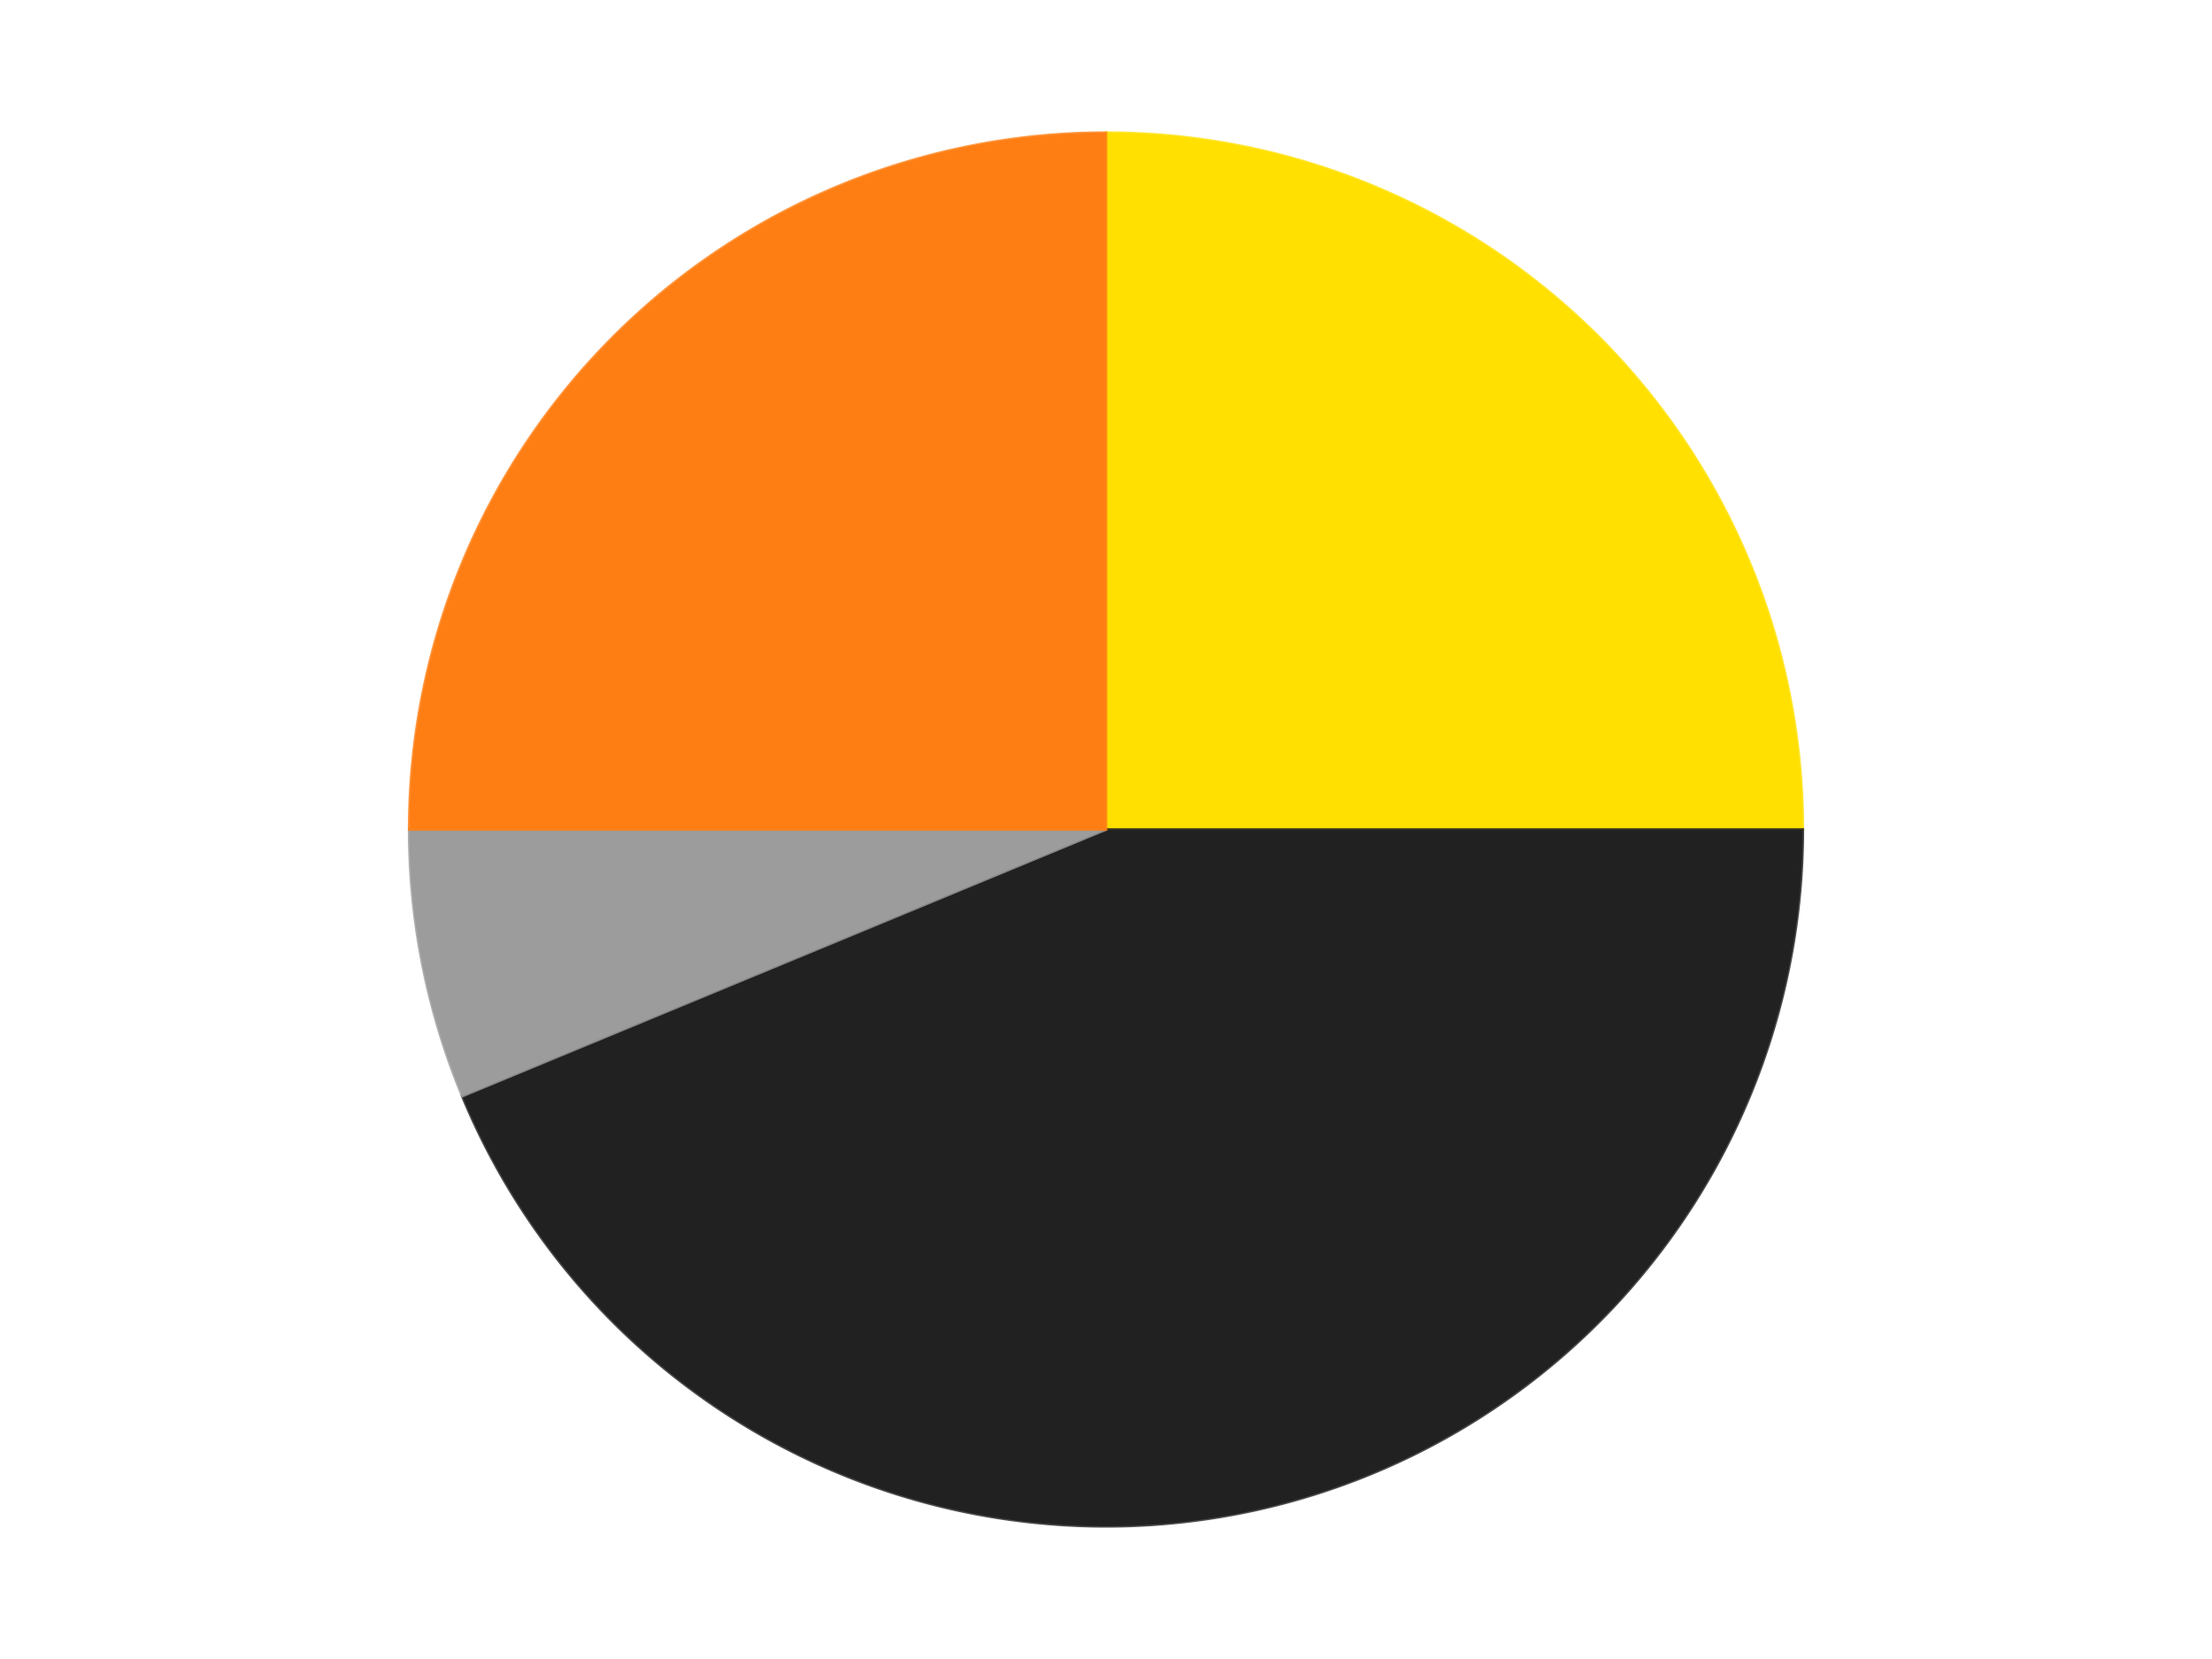
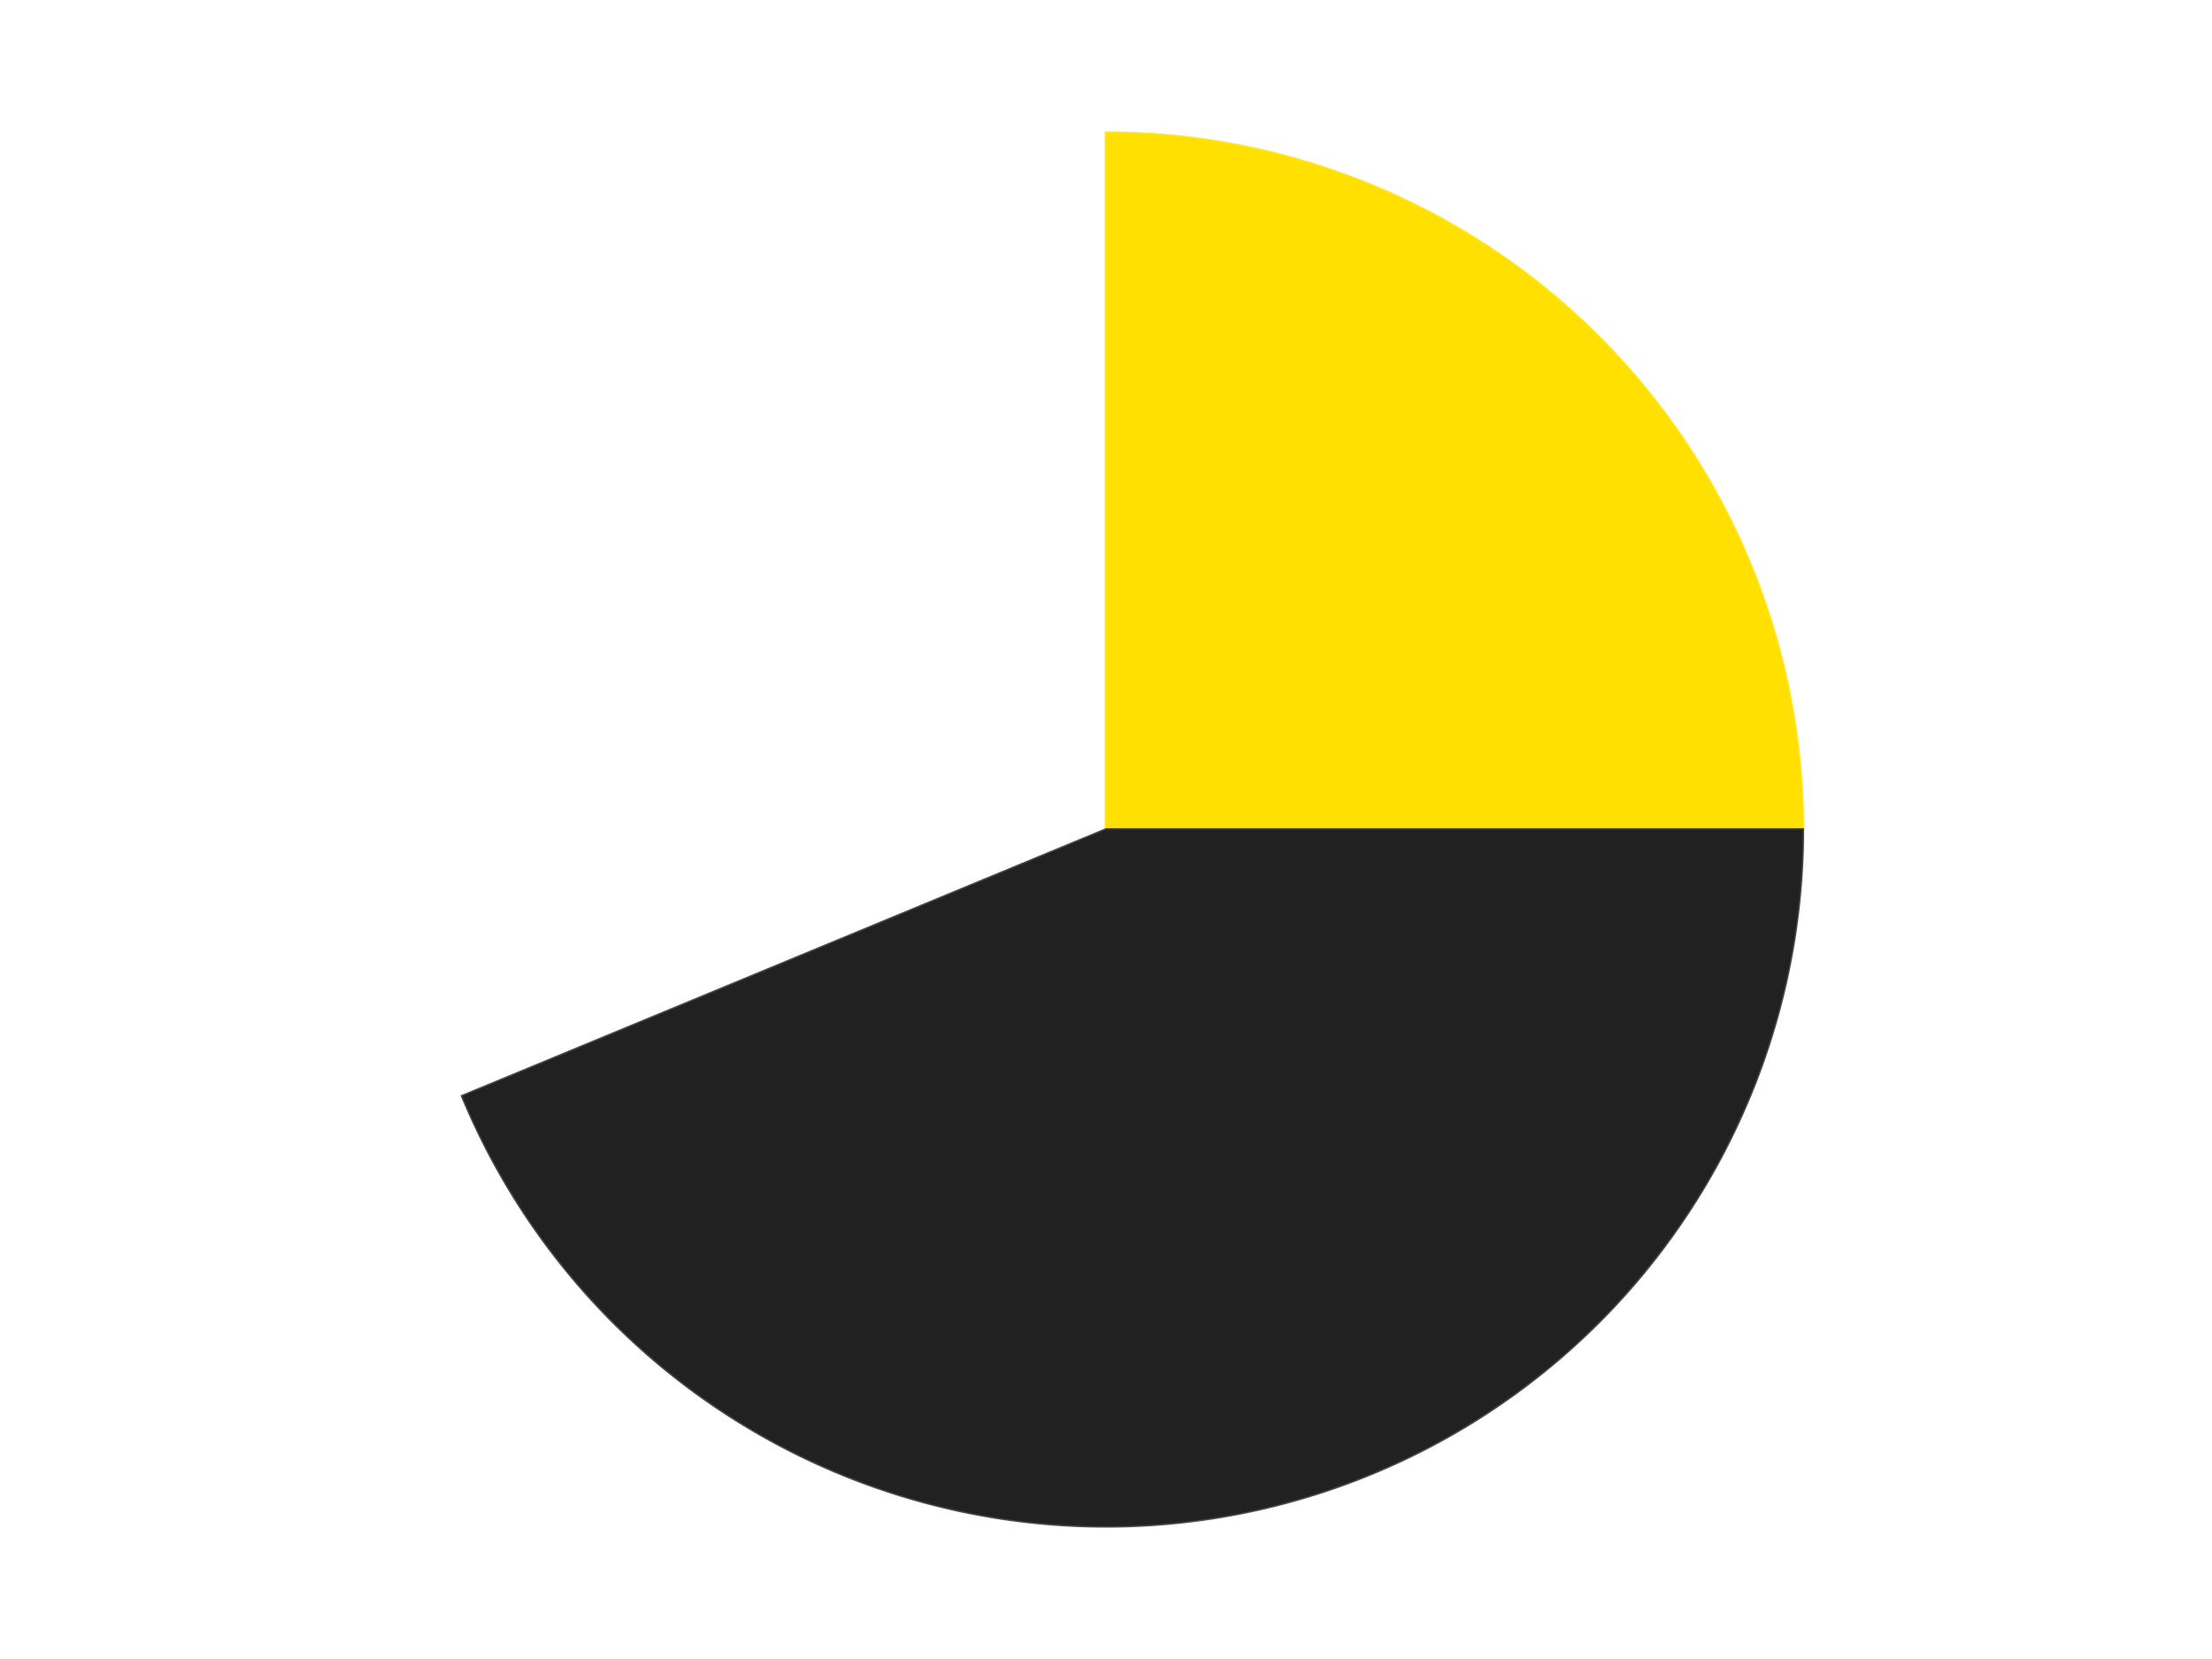
<svg xmlns="http://www.w3.org/2000/svg" xmlns:xlink="http://www.w3.org/1999/xlink" id="chart-7137de31-f5aa-4e46-b484-8a202593f5d8" class="pygal-chart" viewBox="0 0 800 600">
  <defs>
    <style type="text/css">#chart-7137de31-f5aa-4e46-b484-8a202593f5d8{-webkit-user-select:none;-webkit-font-smoothing:antialiased;font-family:Consolas,"Liberation Mono",Menlo,Courier,monospace}#chart-7137de31-f5aa-4e46-b484-8a202593f5d8 .title{font-family:Consolas,"Liberation Mono",Menlo,Courier,monospace;font-size:16px}#chart-7137de31-f5aa-4e46-b484-8a202593f5d8 .legends .legend text{font-family:Consolas,"Liberation Mono",Menlo,Courier,monospace;font-size:14px}#chart-7137de31-f5aa-4e46-b484-8a202593f5d8 .axis text{font-family:Consolas,"Liberation Mono",Menlo,Courier,monospace;font-size:10px}#chart-7137de31-f5aa-4e46-b484-8a202593f5d8 .axis text.major{font-family:Consolas,"Liberation Mono",Menlo,Courier,monospace;font-size:10px}#chart-7137de31-f5aa-4e46-b484-8a202593f5d8 .text-overlay text.value{font-family:Consolas,"Liberation Mono",Menlo,Courier,monospace;font-size:16px}#chart-7137de31-f5aa-4e46-b484-8a202593f5d8 .text-overlay text.label{font-family:Consolas,"Liberation Mono",Menlo,Courier,monospace;font-size:10px}#chart-7137de31-f5aa-4e46-b484-8a202593f5d8 .tooltip{font-family:Consolas,"Liberation Mono",Menlo,Courier,monospace;font-size:14px}#chart-7137de31-f5aa-4e46-b484-8a202593f5d8 text.no_data{font-family:Consolas,"Liberation Mono",Menlo,Courier,monospace;font-size:64px}
#chart-7137de31-f5aa-4e46-b484-8a202593f5d8{background-color:transparent}#chart-7137de31-f5aa-4e46-b484-8a202593f5d8 path,#chart-7137de31-f5aa-4e46-b484-8a202593f5d8 line,#chart-7137de31-f5aa-4e46-b484-8a202593f5d8 rect,#chart-7137de31-f5aa-4e46-b484-8a202593f5d8 circle{-webkit-transition:150ms;-moz-transition:150ms;transition:150ms}#chart-7137de31-f5aa-4e46-b484-8a202593f5d8 .graph &gt; .background{fill:transparent}#chart-7137de31-f5aa-4e46-b484-8a202593f5d8 .plot &gt; .background{fill:transparent}#chart-7137de31-f5aa-4e46-b484-8a202593f5d8 .graph{fill:rgba(0,0,0,.87)}#chart-7137de31-f5aa-4e46-b484-8a202593f5d8 text.no_data{fill:rgba(0,0,0,1)}#chart-7137de31-f5aa-4e46-b484-8a202593f5d8 .title{fill:rgba(0,0,0,1)}#chart-7137de31-f5aa-4e46-b484-8a202593f5d8 .legends .legend text{fill:rgba(0,0,0,.87)}#chart-7137de31-f5aa-4e46-b484-8a202593f5d8 .legends .legend:hover text{fill:rgba(0,0,0,1)}#chart-7137de31-f5aa-4e46-b484-8a202593f5d8 .axis .line{stroke:rgba(0,0,0,1)}#chart-7137de31-f5aa-4e46-b484-8a202593f5d8 .axis .guide.line{stroke:rgba(0,0,0,.54)}#chart-7137de31-f5aa-4e46-b484-8a202593f5d8 .axis .major.line{stroke:rgba(0,0,0,.87)}#chart-7137de31-f5aa-4e46-b484-8a202593f5d8 .axis text.major{fill:rgba(0,0,0,1)}#chart-7137de31-f5aa-4e46-b484-8a202593f5d8 .axis.y .guides:hover .guide.line,#chart-7137de31-f5aa-4e46-b484-8a202593f5d8 .line-graph .axis.x .guides:hover .guide.line,#chart-7137de31-f5aa-4e46-b484-8a202593f5d8 .stackedline-graph .axis.x .guides:hover .guide.line,#chart-7137de31-f5aa-4e46-b484-8a202593f5d8 .xy-graph .axis.x .guides:hover .guide.line{stroke:rgba(0,0,0,1)}#chart-7137de31-f5aa-4e46-b484-8a202593f5d8 .axis .guides:hover text{fill:rgba(0,0,0,1)}#chart-7137de31-f5aa-4e46-b484-8a202593f5d8 .reactive{fill-opacity:1.0;stroke-opacity:.8;stroke-width:1}#chart-7137de31-f5aa-4e46-b484-8a202593f5d8 .ci{stroke:rgba(0,0,0,.87)}#chart-7137de31-f5aa-4e46-b484-8a202593f5d8 .reactive.active,#chart-7137de31-f5aa-4e46-b484-8a202593f5d8 .active .reactive{fill-opacity:0.6;stroke-opacity:.9;stroke-width:4}#chart-7137de31-f5aa-4e46-b484-8a202593f5d8 .ci .reactive.active{stroke-width:1.5}#chart-7137de31-f5aa-4e46-b484-8a202593f5d8 .series text{fill:rgba(0,0,0,1)}#chart-7137de31-f5aa-4e46-b484-8a202593f5d8 .tooltip rect{fill:transparent;stroke:rgba(0,0,0,1);-webkit-transition:opacity 150ms;-moz-transition:opacity 150ms;transition:opacity 150ms}#chart-7137de31-f5aa-4e46-b484-8a202593f5d8 .tooltip .label{fill:rgba(0,0,0,.87)}#chart-7137de31-f5aa-4e46-b484-8a202593f5d8 .tooltip .label{fill:rgba(0,0,0,.87)}#chart-7137de31-f5aa-4e46-b484-8a202593f5d8 .tooltip .legend{font-size:.8em;fill:rgba(0,0,0,.54)}#chart-7137de31-f5aa-4e46-b484-8a202593f5d8 .tooltip .x_label{font-size:.6em;fill:rgba(0,0,0,1)}#chart-7137de31-f5aa-4e46-b484-8a202593f5d8 .tooltip .xlink{font-size:.5em;text-decoration:underline}#chart-7137de31-f5aa-4e46-b484-8a202593f5d8 .tooltip .value{font-size:1.5em}#chart-7137de31-f5aa-4e46-b484-8a202593f5d8 .bound{font-size:.5em}#chart-7137de31-f5aa-4e46-b484-8a202593f5d8 .max-value{font-size:.75em;fill:rgba(0,0,0,.54)}#chart-7137de31-f5aa-4e46-b484-8a202593f5d8 .map-element{fill:transparent;stroke:rgba(0,0,0,.54) !important}#chart-7137de31-f5aa-4e46-b484-8a202593f5d8 .map-element .reactive{fill-opacity:inherit;stroke-opacity:inherit}#chart-7137de31-f5aa-4e46-b484-8a202593f5d8 .color-0,#chart-7137de31-f5aa-4e46-b484-8a202593f5d8 .color-0 a:visited{stroke:#F44336;fill:#F44336}#chart-7137de31-f5aa-4e46-b484-8a202593f5d8 .color-1,#chart-7137de31-f5aa-4e46-b484-8a202593f5d8 .color-1 a:visited{stroke:#3F51B5;fill:#3F51B5}#chart-7137de31-f5aa-4e46-b484-8a202593f5d8 .color-2,#chart-7137de31-f5aa-4e46-b484-8a202593f5d8 .color-2 a:visited{stroke:#009688;fill:#009688}#chart-7137de31-f5aa-4e46-b484-8a202593f5d8 .color-3,#chart-7137de31-f5aa-4e46-b484-8a202593f5d8 .color-3 a:visited{stroke:#FFC107;fill:#FFC107}#chart-7137de31-f5aa-4e46-b484-8a202593f5d8 .text-overlay .color-0 text{fill:black}#chart-7137de31-f5aa-4e46-b484-8a202593f5d8 .text-overlay .color-1 text{fill:black}#chart-7137de31-f5aa-4e46-b484-8a202593f5d8 .text-overlay .color-2 text{fill:black}#chart-7137de31-f5aa-4e46-b484-8a202593f5d8 .text-overlay .color-3 text{fill:black}
#chart-7137de31-f5aa-4e46-b484-8a202593f5d8 text.no_data{text-anchor:middle}#chart-7137de31-f5aa-4e46-b484-8a202593f5d8 .guide.line{fill:none}#chart-7137de31-f5aa-4e46-b484-8a202593f5d8 .centered{text-anchor:middle}#chart-7137de31-f5aa-4e46-b484-8a202593f5d8 .title{text-anchor:middle}#chart-7137de31-f5aa-4e46-b484-8a202593f5d8 .legends .legend text{fill-opacity:1}#chart-7137de31-f5aa-4e46-b484-8a202593f5d8 .axis.x text{text-anchor:middle}#chart-7137de31-f5aa-4e46-b484-8a202593f5d8 .axis.x:not(.web) text[transform]{text-anchor:start}#chart-7137de31-f5aa-4e46-b484-8a202593f5d8 .axis.x:not(.web) text[transform].backwards{text-anchor:end}#chart-7137de31-f5aa-4e46-b484-8a202593f5d8 .axis.y text{text-anchor:end}#chart-7137de31-f5aa-4e46-b484-8a202593f5d8 .axis.y text[transform].backwards{text-anchor:start}#chart-7137de31-f5aa-4e46-b484-8a202593f5d8 .axis.y2 text{text-anchor:start}#chart-7137de31-f5aa-4e46-b484-8a202593f5d8 .axis.y2 text[transform].backwards{text-anchor:end}#chart-7137de31-f5aa-4e46-b484-8a202593f5d8 .axis .guide.line{stroke-dasharray:4,4;stroke:black}#chart-7137de31-f5aa-4e46-b484-8a202593f5d8 .axis .major.guide.line{stroke-dasharray:6,6;stroke:black}#chart-7137de31-f5aa-4e46-b484-8a202593f5d8 .horizontal .axis.y .guide.line,#chart-7137de31-f5aa-4e46-b484-8a202593f5d8 .horizontal .axis.y2 .guide.line,#chart-7137de31-f5aa-4e46-b484-8a202593f5d8 .vertical .axis.x .guide.line{opacity:0}#chart-7137de31-f5aa-4e46-b484-8a202593f5d8 .horizontal .axis.always_show .guide.line,#chart-7137de31-f5aa-4e46-b484-8a202593f5d8 .vertical .axis.always_show .guide.line{opacity:1 !important}#chart-7137de31-f5aa-4e46-b484-8a202593f5d8 .axis.y .guides:hover .guide.line,#chart-7137de31-f5aa-4e46-b484-8a202593f5d8 .axis.y2 .guides:hover .guide.line,#chart-7137de31-f5aa-4e46-b484-8a202593f5d8 .axis.x .guides:hover .guide.line{opacity:1}#chart-7137de31-f5aa-4e46-b484-8a202593f5d8 .axis .guides:hover text{opacity:1}#chart-7137de31-f5aa-4e46-b484-8a202593f5d8 .nofill{fill:none}#chart-7137de31-f5aa-4e46-b484-8a202593f5d8 .subtle-fill{fill-opacity:.2}#chart-7137de31-f5aa-4e46-b484-8a202593f5d8 .dot{stroke-width:1px;fill-opacity:1;stroke-opacity:1}#chart-7137de31-f5aa-4e46-b484-8a202593f5d8 .dot.active{stroke-width:5px}#chart-7137de31-f5aa-4e46-b484-8a202593f5d8 .dot.negative{fill:transparent}#chart-7137de31-f5aa-4e46-b484-8a202593f5d8 text,#chart-7137de31-f5aa-4e46-b484-8a202593f5d8 tspan{stroke:none !important}#chart-7137de31-f5aa-4e46-b484-8a202593f5d8 .series text.active{opacity:1}#chart-7137de31-f5aa-4e46-b484-8a202593f5d8 .tooltip rect{fill-opacity:.95;stroke-width:.5}#chart-7137de31-f5aa-4e46-b484-8a202593f5d8 .tooltip text{fill-opacity:1}#chart-7137de31-f5aa-4e46-b484-8a202593f5d8 .showable{visibility:hidden}#chart-7137de31-f5aa-4e46-b484-8a202593f5d8 .showable.shown{visibility:visible}#chart-7137de31-f5aa-4e46-b484-8a202593f5d8 .gauge-background{fill:rgba(229,229,229,1);stroke:none}#chart-7137de31-f5aa-4e46-b484-8a202593f5d8 .bg-lines{stroke:transparent;stroke-width:2px}</style>
    <script type="text/javascript">window.pygal = window.pygal || {};window.pygal.config = window.pygal.config || {};window.pygal.config['7137de31-f5aa-4e46-b484-8a202593f5d8'] = {"allow_interruptions": false, "box_mode": "extremes", "classes": ["pygal-chart"], "css": ["file://style.css", "file://graph.css"], "defs": [], "disable_xml_declaration": false, "dots_size": 2.5, "dynamic_print_values": false, "explicit_size": false, "fill": false, "force_uri_protocol": "https", "formatter": null, "half_pie": false, "height": 600, "include_x_axis": false, "inner_radius": 0, "interpolate": null, "interpolation_parameters": {}, "interpolation_precision": 250, "inverse_y_axis": false, "js": ["//kozea.github.io/pygal.js/2.0.x/pygal-tooltips.min.js"], "legend_at_bottom": false, "legend_at_bottom_columns": null, "legend_box_size": 12, "logarithmic": false, "margin": 20, "margin_bottom": null, "margin_left": null, "margin_right": null, "margin_top": null, "max_scale": 16, "min_scale": 4, "missing_value_fill_truncation": "x", "no_data_text": "No data", "no_prefix": false, "order_min": null, "pretty_print": false, "print_labels": false, "print_values": false, "print_values_position": "center", "print_zeroes": true, "range": null, "rounded_bars": null, "secondary_range": null, "show_dots": true, "show_legend": false, "show_minor_x_labels": true, "show_minor_y_labels": true, "show_only_major_dots": false, "show_x_guides": false, "show_x_labels": true, "show_y_guides": true, "show_y_labels": true, "spacing": 10, "stack_from_top": false, "strict": false, "stroke": true, "stroke_style": null, "style": {"background": "transparent", "ci_colors": [], "colors": ["#F44336", "#3F51B5", "#009688", "#FFC107", "#FF5722", "#9C27B0", "#03A9F4", "#8BC34A", "#FF9800", "#E91E63", "#2196F3", "#4CAF50", "#FFEB3B", "#673AB7", "#00BCD4", "#CDDC39", "#9E9E9E", "#607D8B"], "dot_opacity": "1", "font_family": "Consolas, \"Liberation Mono\", Menlo, Courier, monospace", "foreground": "rgba(0, 0, 0, .87)", "foreground_strong": "rgba(0, 0, 0, 1)", "foreground_subtle": "rgba(0, 0, 0, .54)", "guide_stroke_color": "black", "guide_stroke_dasharray": "4,4", "label_font_family": "Consolas, \"Liberation Mono\", Menlo, Courier, monospace", "label_font_size": 10, "legend_font_family": "Consolas, \"Liberation Mono\", Menlo, Courier, monospace", "legend_font_size": 14, "major_guide_stroke_color": "black", "major_guide_stroke_dasharray": "6,6", "major_label_font_family": "Consolas, \"Liberation Mono\", Menlo, Courier, monospace", "major_label_font_size": 10, "no_data_font_family": "Consolas, \"Liberation Mono\", Menlo, Courier, monospace", "no_data_font_size": 64, "opacity": "1.0", "opacity_hover": "0.6", "plot_background": "transparent", "stroke_opacity": ".8", "stroke_opacity_hover": ".9", "stroke_width": "1", "stroke_width_hover": "4", "title_font_family": "Consolas, \"Liberation Mono\", Menlo, Courier, monospace", "title_font_size": 16, "tooltip_font_family": "Consolas, \"Liberation Mono\", Menlo, Courier, monospace", "tooltip_font_size": 14, "transition": "150ms", "value_background": "rgba(229, 229, 229, 1)", "value_colors": [], "value_font_family": "Consolas, \"Liberation Mono\", Menlo, Courier, monospace", "value_font_size": 16, "value_label_font_family": "Consolas, \"Liberation Mono\", Menlo, Courier, monospace", "value_label_font_size": 10}, "title": null, "tooltip_border_radius": 0, "tooltip_fancy_mode": true, "truncate_label": null, "truncate_legend": null, "width": 800, "x_label_rotation": 0, "x_labels": null, "x_labels_major": null, "x_labels_major_count": null, "x_labels_major_every": null, "x_title": null, "xrange": null, "y_label_rotation": 0, "y_labels": null, "y_labels_major": null, "y_labels_major_count": null, "y_labels_major_every": null, "y_title": null, "zero": 0, "legends": ["Yellow", "Black", "Light Gray", "Orange"]}</script>
    <script type="text/javascript" xlink:href="https://kozea.github.io/pygal.js/2.0.x/pygal-tooltips.min.js" />
  </defs>
  <title>Pygal</title>
  <g class="graph pie-graph vertical">
    <rect x="0" y="0" width="800" height="600" class="background" />
    <g transform="translate(20, 20)" class="plot">
-       <rect x="0" y="0" width="760" height="560" class="background" />
      <g class="series serie-0 color-0">
        <g class="slices">
          <g class="slice" style="fill: #FFE001; stroke: #FFE001">
            <path d="M380 28 A252 252 0 0 1 632 280 L380 280 A0 0 0 0 0 380 280 z" class="slice reactive tooltip-trigger" />
            <desc class="value">4</desc>
            <desc class="x centered">469.09545442950497</desc>
            <desc class="y centered">190.904545570495</desc>
          </g>
        </g>
      </g>
      <g class="series serie-1 color-1">
        <g class="slices">
          <g class="slice" style="fill: #212121; stroke: #212121">
            <path d="M632 280 A252 252 0 0 1 147.182 376.436 L380 280 A0 0 0 0 0 380 280 z" class="slice reactive tooltip-trigger" />
            <desc class="value">7</desc>
            <desc class="x centered">404.5813805740322</desc>
            <desc class="y centered">403.578945330807</desc>
          </g>
        </g>
      </g>
      <g class="series serie-2 color-2">
        <g class="slices">
          <g class="slice" style="fill: #9C9C9C; stroke: #9C9C9C">
-             <path d="M147.182 376.436 A252 252 0 0 1 128 280 L380 280 A0 0 0 0 0 380 280 z" class="slice reactive tooltip-trigger" />
            <desc class="value">1</desc>
            <desc class="x centered">256.421054669193</desc>
            <desc class="y centered">304.5813805740322</desc>
          </g>
        </g>
      </g>
      <g class="series serie-3 color-3">
        <g class="slices">
          <g class="slice" style="fill: #FF7E14; stroke: #FF7E14">
-             <path d="M128 280 A252 252 0 0 1 380 28 L380 280 A0 0 0 0 0 380 280 z" class="slice reactive tooltip-trigger" />
            <desc class="value">4</desc>
            <desc class="x centered">290.904545570495</desc>
            <desc class="y centered">190.90454557049503</desc>
          </g>
        </g>
      </g>
    </g>
    <g class="titles" />
    <g transform="translate(20, 20)" class="plot overlay">
      <g class="series serie-0 color-0" />
      <g class="series serie-1 color-1" />
      <g class="series serie-2 color-2" />
      <g class="series serie-3 color-3" />
    </g>
    <g transform="translate(20, 20)" class="plot text-overlay">
      <g class="series serie-0 color-0" />
      <g class="series serie-1 color-1" />
      <g class="series serie-2 color-2" />
      <g class="series serie-3 color-3" />
    </g>
    <g transform="translate(20, 20)" class="plot tooltip-overlay">
      <g transform="translate(0 0)" style="opacity: 0" class="tooltip">
-         <rect rx="0" ry="0" width="0" height="0" class="tooltip-box" />
        <g class="text" />
      </g>
    </g>
  </g>
</svg>